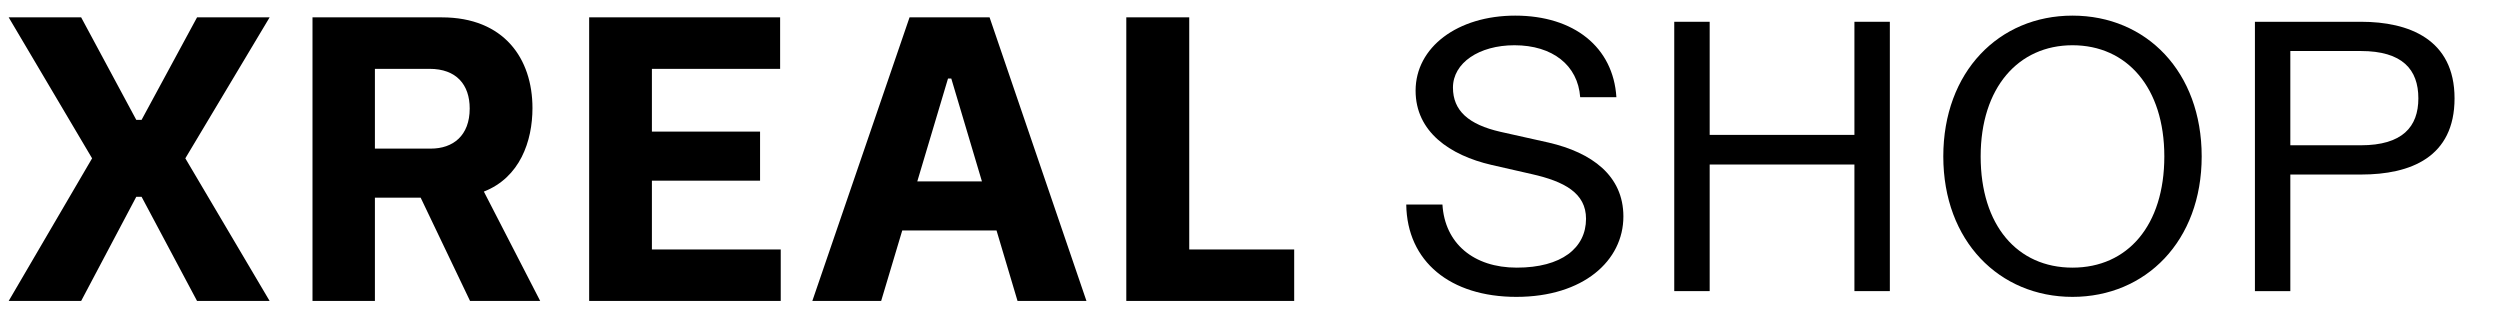
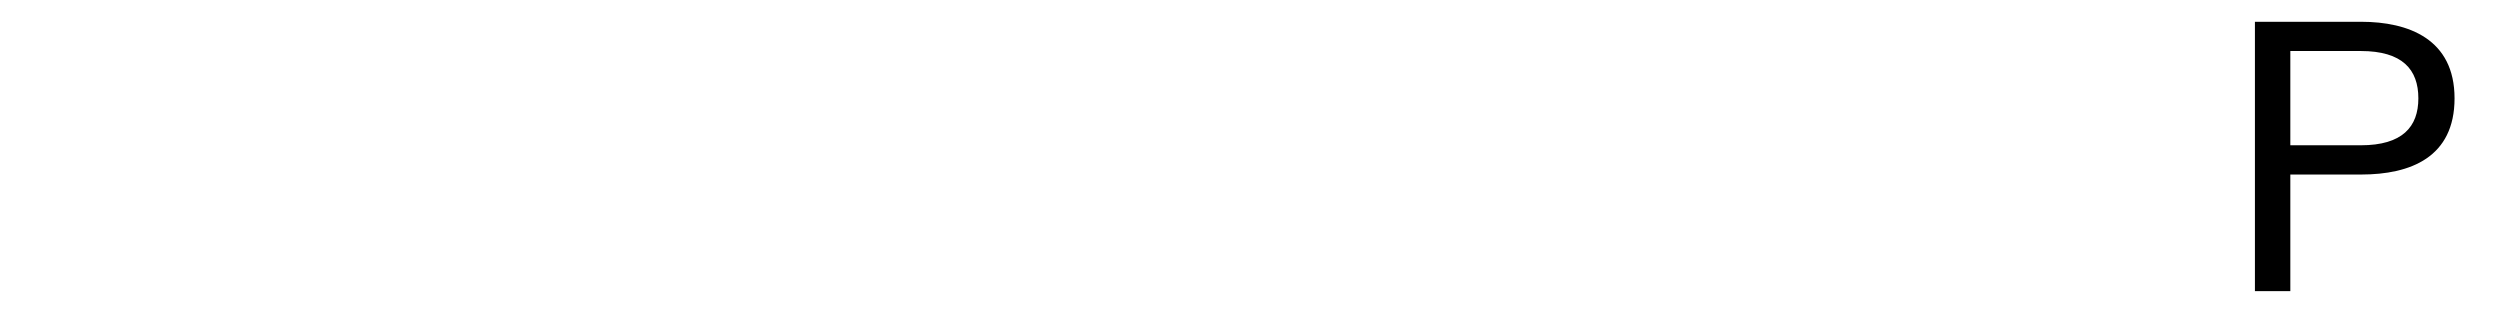
<svg xmlns="http://www.w3.org/2000/svg" fill="none" viewBox="0 0 160 20" height="20" width="160">
-   <path fill="black" d="M97.048 19C92.814 19 90.05 16.735 90 13.09H92.316C92.466 15.577 94.308 17.129 97.073 17.129C99.937 17.129 101.506 15.873 101.506 14.001C101.506 12.352 100.111 11.613 98.044 11.145L95.454 10.554C92.789 9.938 90.598 8.436 90.598 5.802C90.598 3.019 93.287 1 96.973 1C100.734 1 103.249 3.019 103.449 6.22H101.132C100.983 4.176 99.364 2.896 96.924 2.896C94.657 2.896 92.989 4.029 92.989 5.605C92.989 7.082 93.985 7.969 96.027 8.436L99.115 9.126C101.88 9.766 103.897 11.243 103.897 13.854C103.897 16.685 101.332 19 97.048 19Z" />
-   <path fill="black" d="M107.152 18.631V1.394H109.419V8.633H118.683V1.394H120.95V18.631H118.683V10.529H109.419V18.631H107.152Z" />
-   <path fill="black" d="M132.639 19C127.957 19 124.371 15.43 124.371 10.012C124.371 4.595 127.932 1 132.639 1C137.371 1 140.908 4.595 140.908 10.012C140.908 15.43 137.321 19 132.639 19ZM126.762 10.012C126.762 14.42 129.103 17.129 132.639 17.129C136.176 17.129 138.517 14.42 138.517 10.012C138.517 5.605 136.126 2.896 132.639 2.896C129.177 2.896 126.762 5.605 126.762 10.012Z" />
  <path fill="black" d="M144.315 18.631V1.394H151.114C154.152 1.394 157.091 2.502 157.091 6.294C157.091 10.062 154.277 11.17 151.114 11.17H146.581V18.631H144.315ZM146.581 9.298H151.089C153.754 9.298 154.775 8.116 154.775 6.294C154.775 4.447 153.754 3.265 151.089 3.265H146.581V9.298Z" />
-   <path fill="black" d="M0.556 1.111H5.194L8.722 7.672H9.061L12.611 1.111H17.256L11.861 10.133L17.256 19.261H12.611L9.061 12.594H8.722L5.194 19.261H0.556L5.894 10.133L0.556 1.111ZM20 1.111H28.272C32.261 1.111 34.078 3.756 34.078 6.917C34.078 9.044 33.272 11.361 30.967 12.261L34.572 19.261H30.083L26.922 12.65H23.994V19.261H20V1.111ZM27.572 9.511C28.994 9.511 30.061 8.683 30.061 6.944C30.061 5.417 29.206 4.406 27.494 4.406H23.994V9.511H27.572ZM49.928 1.111H37.706V19.261H49.967V15.967H41.722V11.561H48.644V8.422H41.722V4.406H49.928V1.111ZM63.333 1.111L69.533 19.261H65.122L63.778 14.75H57.744L56.394 19.261H51.989L58.211 1.111H63.333ZM62.844 11.611L60.883 5.028H60.672L58.706 11.611H62.844ZM76.111 1.111H72.083V19.261H82.828V15.967H76.111V1.111Z" clip-rule="evenodd" fill-rule="evenodd" />
</svg>